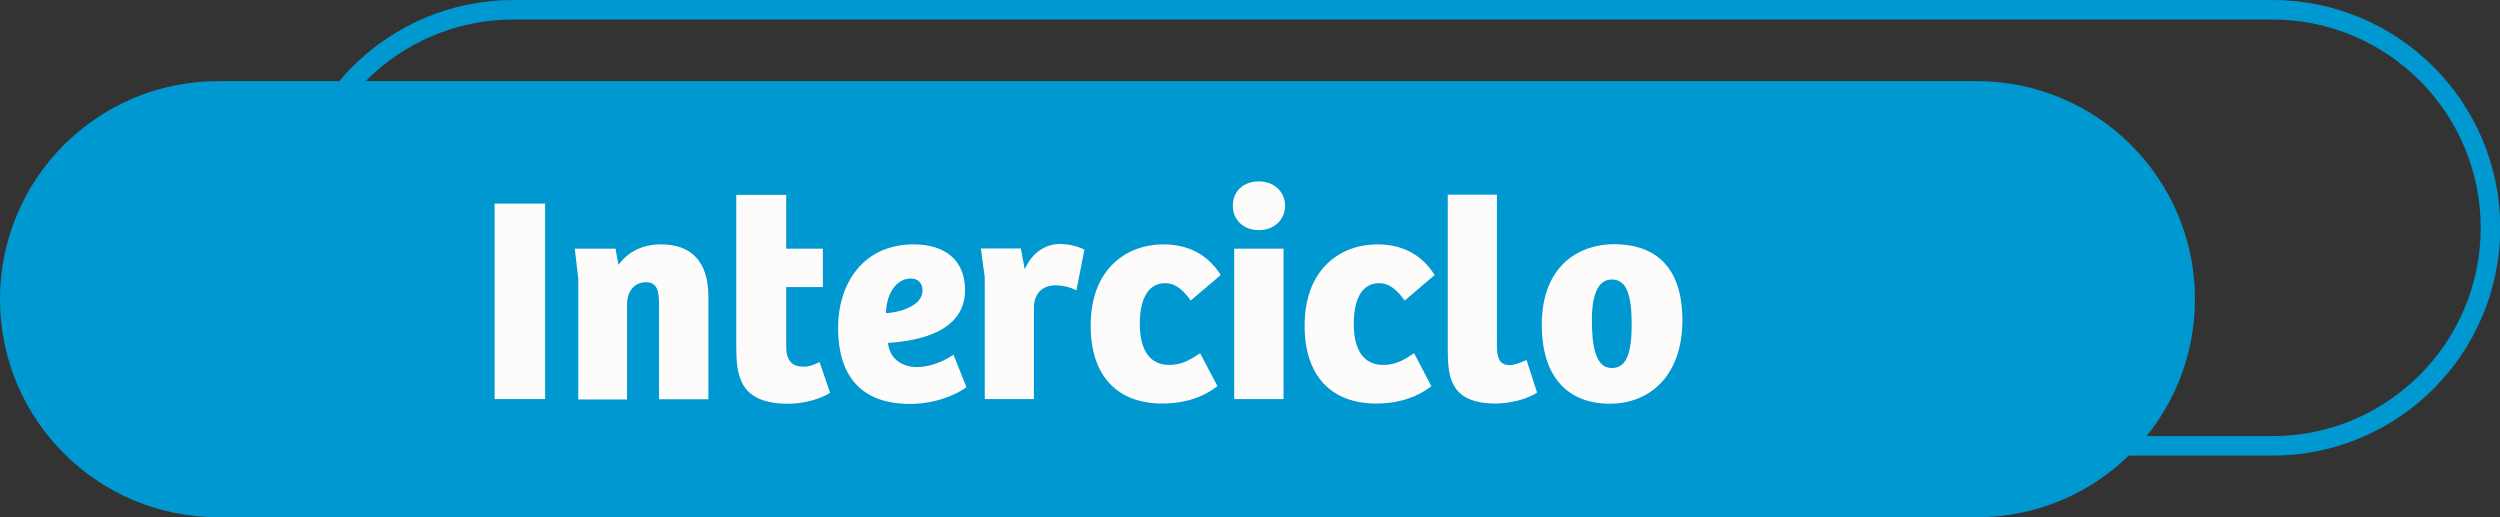
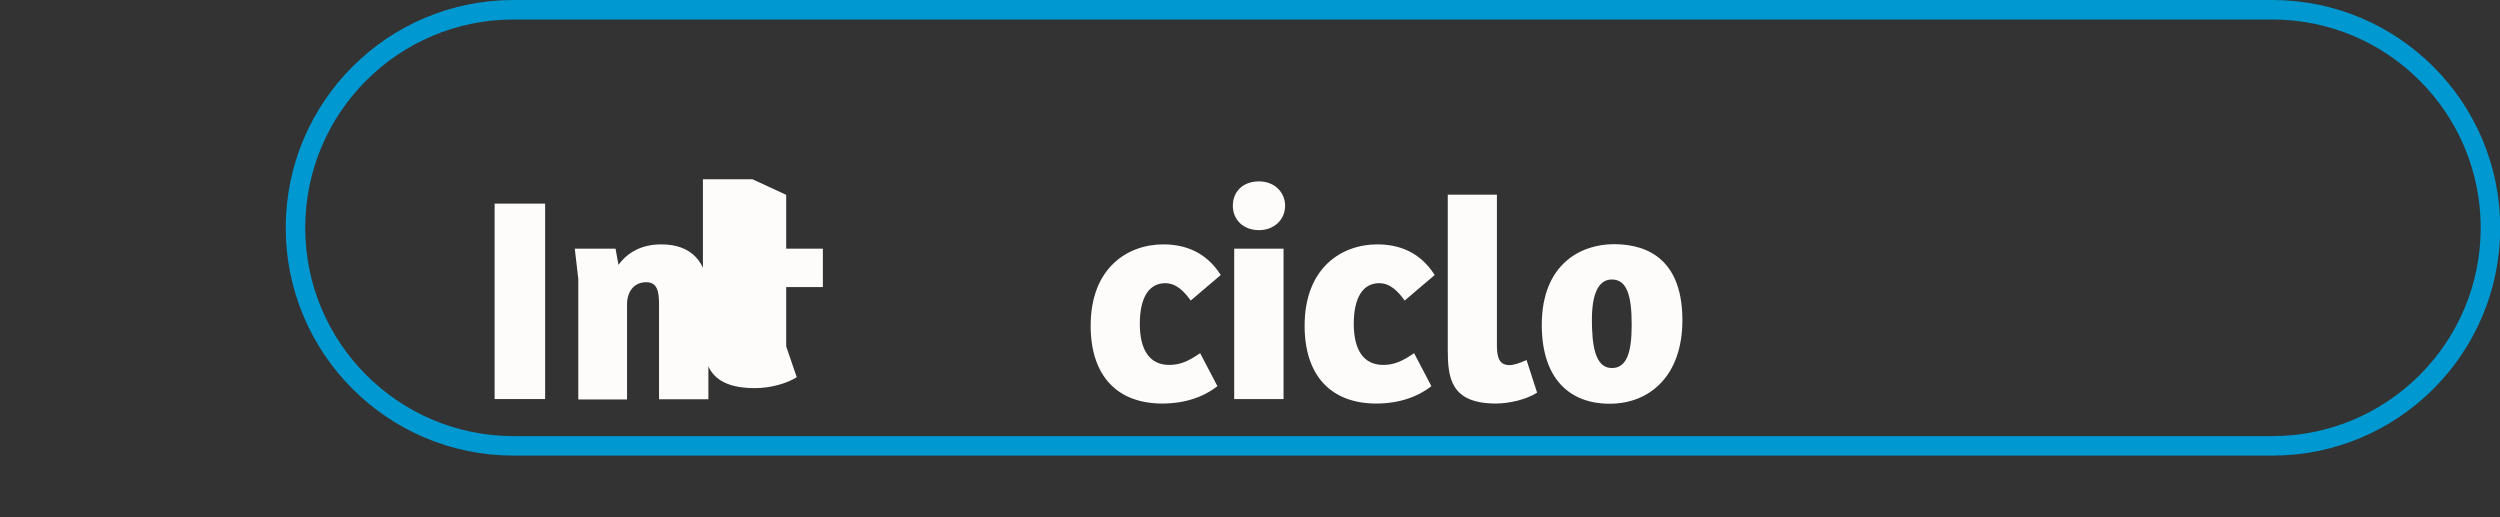
<svg xmlns="http://www.w3.org/2000/svg" id="Capa_2" data-name="Capa 2" viewBox="0 0 128.18 26.52">
  <rect x="0" y="0" width="128.18" height="26.52" fill="#333333" stroke="none" />
  <defs>
    <style>
      .cls-1 {
        fill: #0098d0;
      }

      .cls-2 {
        fill: #fefcfb;
      }

      .cls-3 {
        fill: none;
        stroke: #0098d0;
      }
    </style>
  </defs>
  <g id="Layer_1" data-name="Layer 1">
-     <path class="cls-1" d="m11.18,4.16C5.01,4.16,0,9.16,0,15.34s5.01,11.18,11.18,11.18h90.18c6.17,0,11.18-5.01,11.18-11.18s-5.01-11.18-11.18-11.18H11.18Z" />
    <path class="cls-3" d="m26.33.5c-6.18,0-11.18,5.01-11.18,11.18s5.01,11.18,11.18,11.18h90.18c6.17,0,11.18-5.01,11.18-11.18S122.68.5,116.5.5H26.33Z" />
    <g>
      <path class="cls-2" d="m25.36,20.46v-10.02h2.59v10.02h-2.59Z" />
      <path class="cls-2" d="m29.65,20.46v-6.16l-.18-1.55h2.09l.15.83c.48-.65,1.19-1.05,2.2-1.05,1.48,0,2.41.83,2.41,2.67v5.27h-2.53v-4.83c0-.69-.08-1.17-.66-1.17-.62,0-.98.48-.98,1.13v4.88h-2.5Z" />
-       <path class="cls-2" d="m40.31,9.99v2.76h1.88v1.97h-1.88v3.04c0,.83.39,1.04.9,1.04.29,0,.56-.11.81-.24l.54,1.58c-.47.3-1.3.56-2.14.56-2.56,0-2.67-1.49-2.67-3v-7.71h2.54Z" />
-       <path class="cls-2" d="m49.48,14.87c0,2.18-2.47,2.62-3.95,2.71.06.68.57,1.24,1.49,1.24.72,0,1.39-.32,1.87-.63l.66,1.66c-.08.08-1.21.86-2.89.86-2.65,0-3.69-1.6-3.69-3.89s1.29-4.29,3.87-4.29c1.58,0,2.64.77,2.64,2.35Zm-2.77-.59c-.75,0-1.25.74-1.29,1.78.81-.05,1.88-.42,1.88-1.16,0-.38-.23-.62-.59-.62Z" />
-       <path class="cls-2" d="m53,20.46h-2.51v-6.24l-.2-1.48h2.05l.2,1.07c.41-.95,1.16-1.3,1.81-1.3.38,0,.86.09,1.25.29l-.41,2.09c-.32-.17-.69-.26-1.08-.26-.65,0-1.08.41-1.1,1.1v4.71Z" />
+       <path class="cls-2" d="m40.31,9.99v2.76h1.88v1.97h-1.88v3.04l.54,1.58c-.47.3-1.3.56-2.14.56-2.56,0-2.67-1.49-2.67-3v-7.71h2.54Z" />
      <path class="cls-2" d="m61.53,18.1l.89,1.7c-.69.54-1.64.89-2.83.89-2.26,0-3.67-1.37-3.67-3.99,0-2.98,1.91-4.17,3.72-4.17,1.08,0,2.18.36,2.95,1.57l-1.54,1.31c-.36-.5-.75-.89-1.31-.89-.83,0-1.3.74-1.3,2.08s.5,2.11,1.51,2.11c.53,0,.96-.17,1.58-.6Z" />
      <path class="cls-2" d="m64.55,9.3c.8,0,1.34.56,1.34,1.25s-.54,1.25-1.34,1.25-1.34-.53-1.34-1.25.51-1.25,1.34-1.25Zm-1.27,11.16v-7.71h2.53v7.71h-2.53Z" />
      <path class="cls-2" d="m72.5,18.1l.89,1.7c-.69.54-1.64.89-2.83.89-2.26,0-3.67-1.37-3.67-3.99,0-2.98,1.91-4.17,3.72-4.17,1.08,0,2.18.36,2.95,1.57l-1.54,1.31c-.36-.5-.75-.89-1.31-.89-.83,0-1.3.74-1.3,2.08s.5,2.11,1.51,2.11c.53,0,.96-.17,1.58-.6Z" />
      <path class="cls-2" d="m76.75,9.99v7.74c0,.68.17.99.65.99.23,0,.53-.11.87-.26l.54,1.67c-.53.35-1.43.56-2.11.56-2.33,0-2.47-1.33-2.47-2.77v-7.94h2.51Z" />
      <path class="cls-2" d="m82.74,12.52c1.21,0,3.52.36,3.52,3.9,0,2.83-1.66,4.28-3.73,4.28s-3.48-1.3-3.48-4.04c0-3.16,2.05-4.14,3.69-4.14Zm.92,4.13c0-1.54-.26-2.32-1.02-2.32-.71,0-1.02.8-1.02,2.05s.14,2.49,1.02,2.49c.74,0,1.02-.74,1.02-2.21Z" />
    </g>
  </g>
</svg>